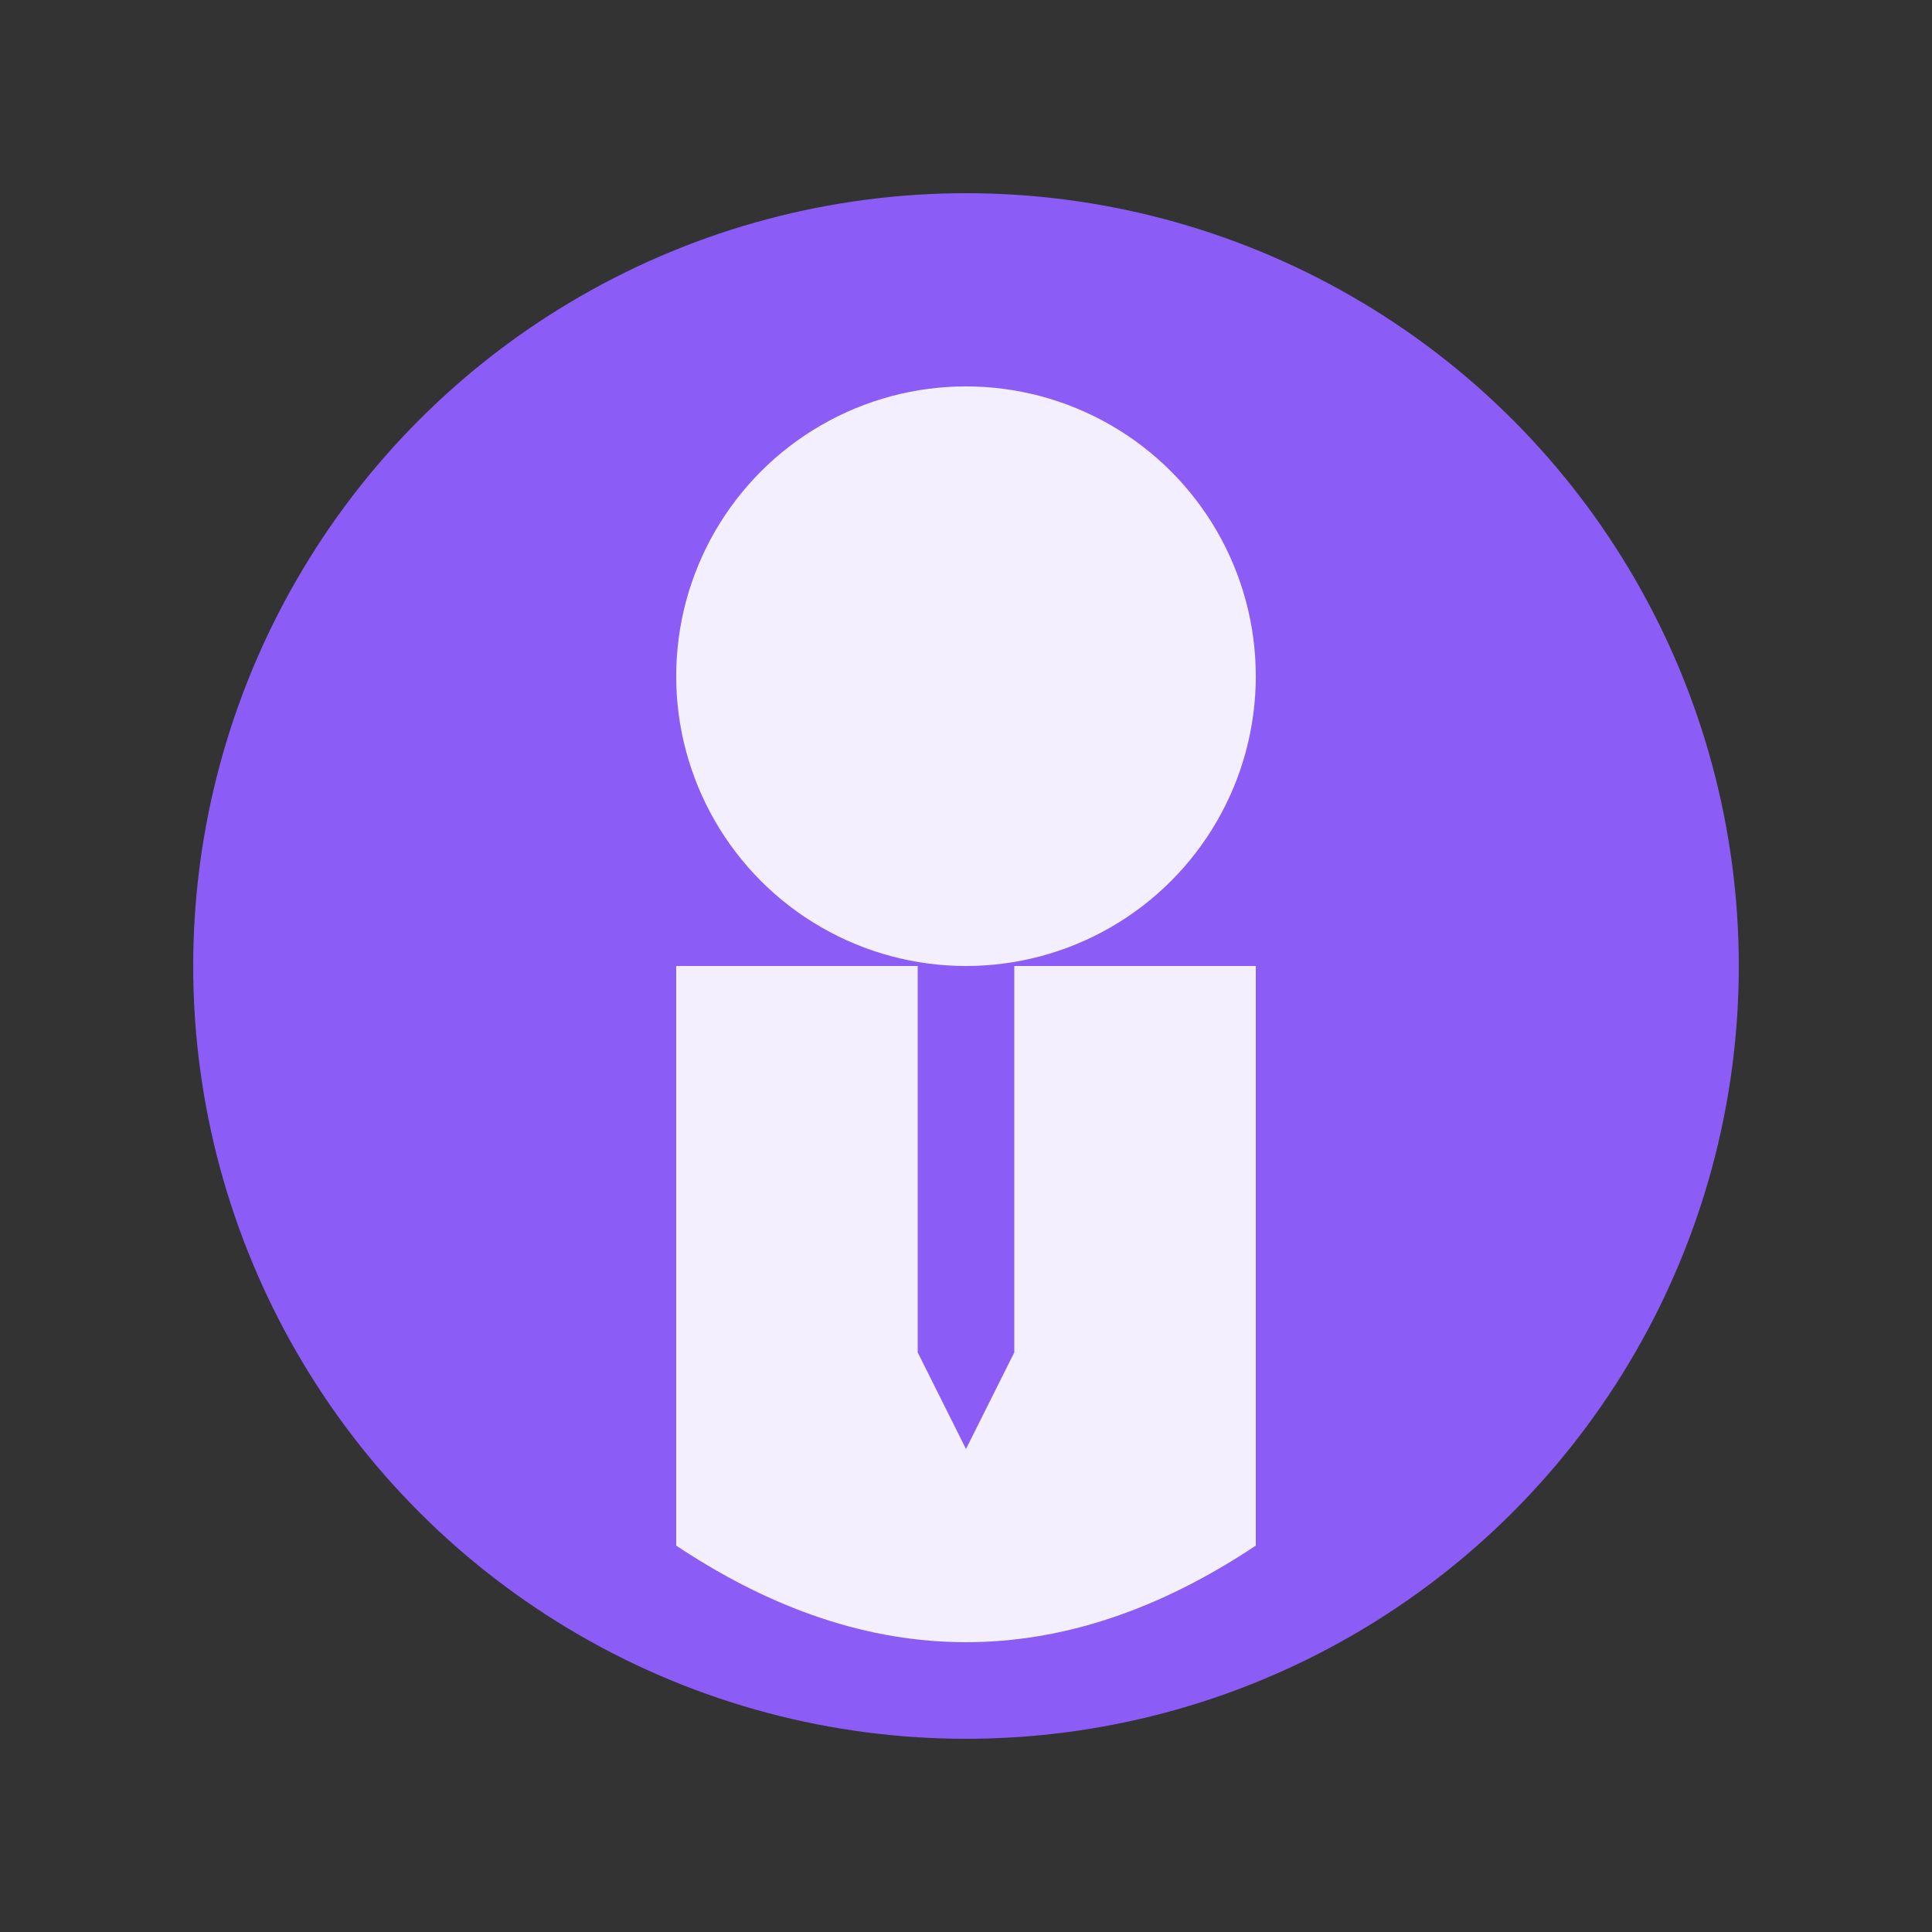
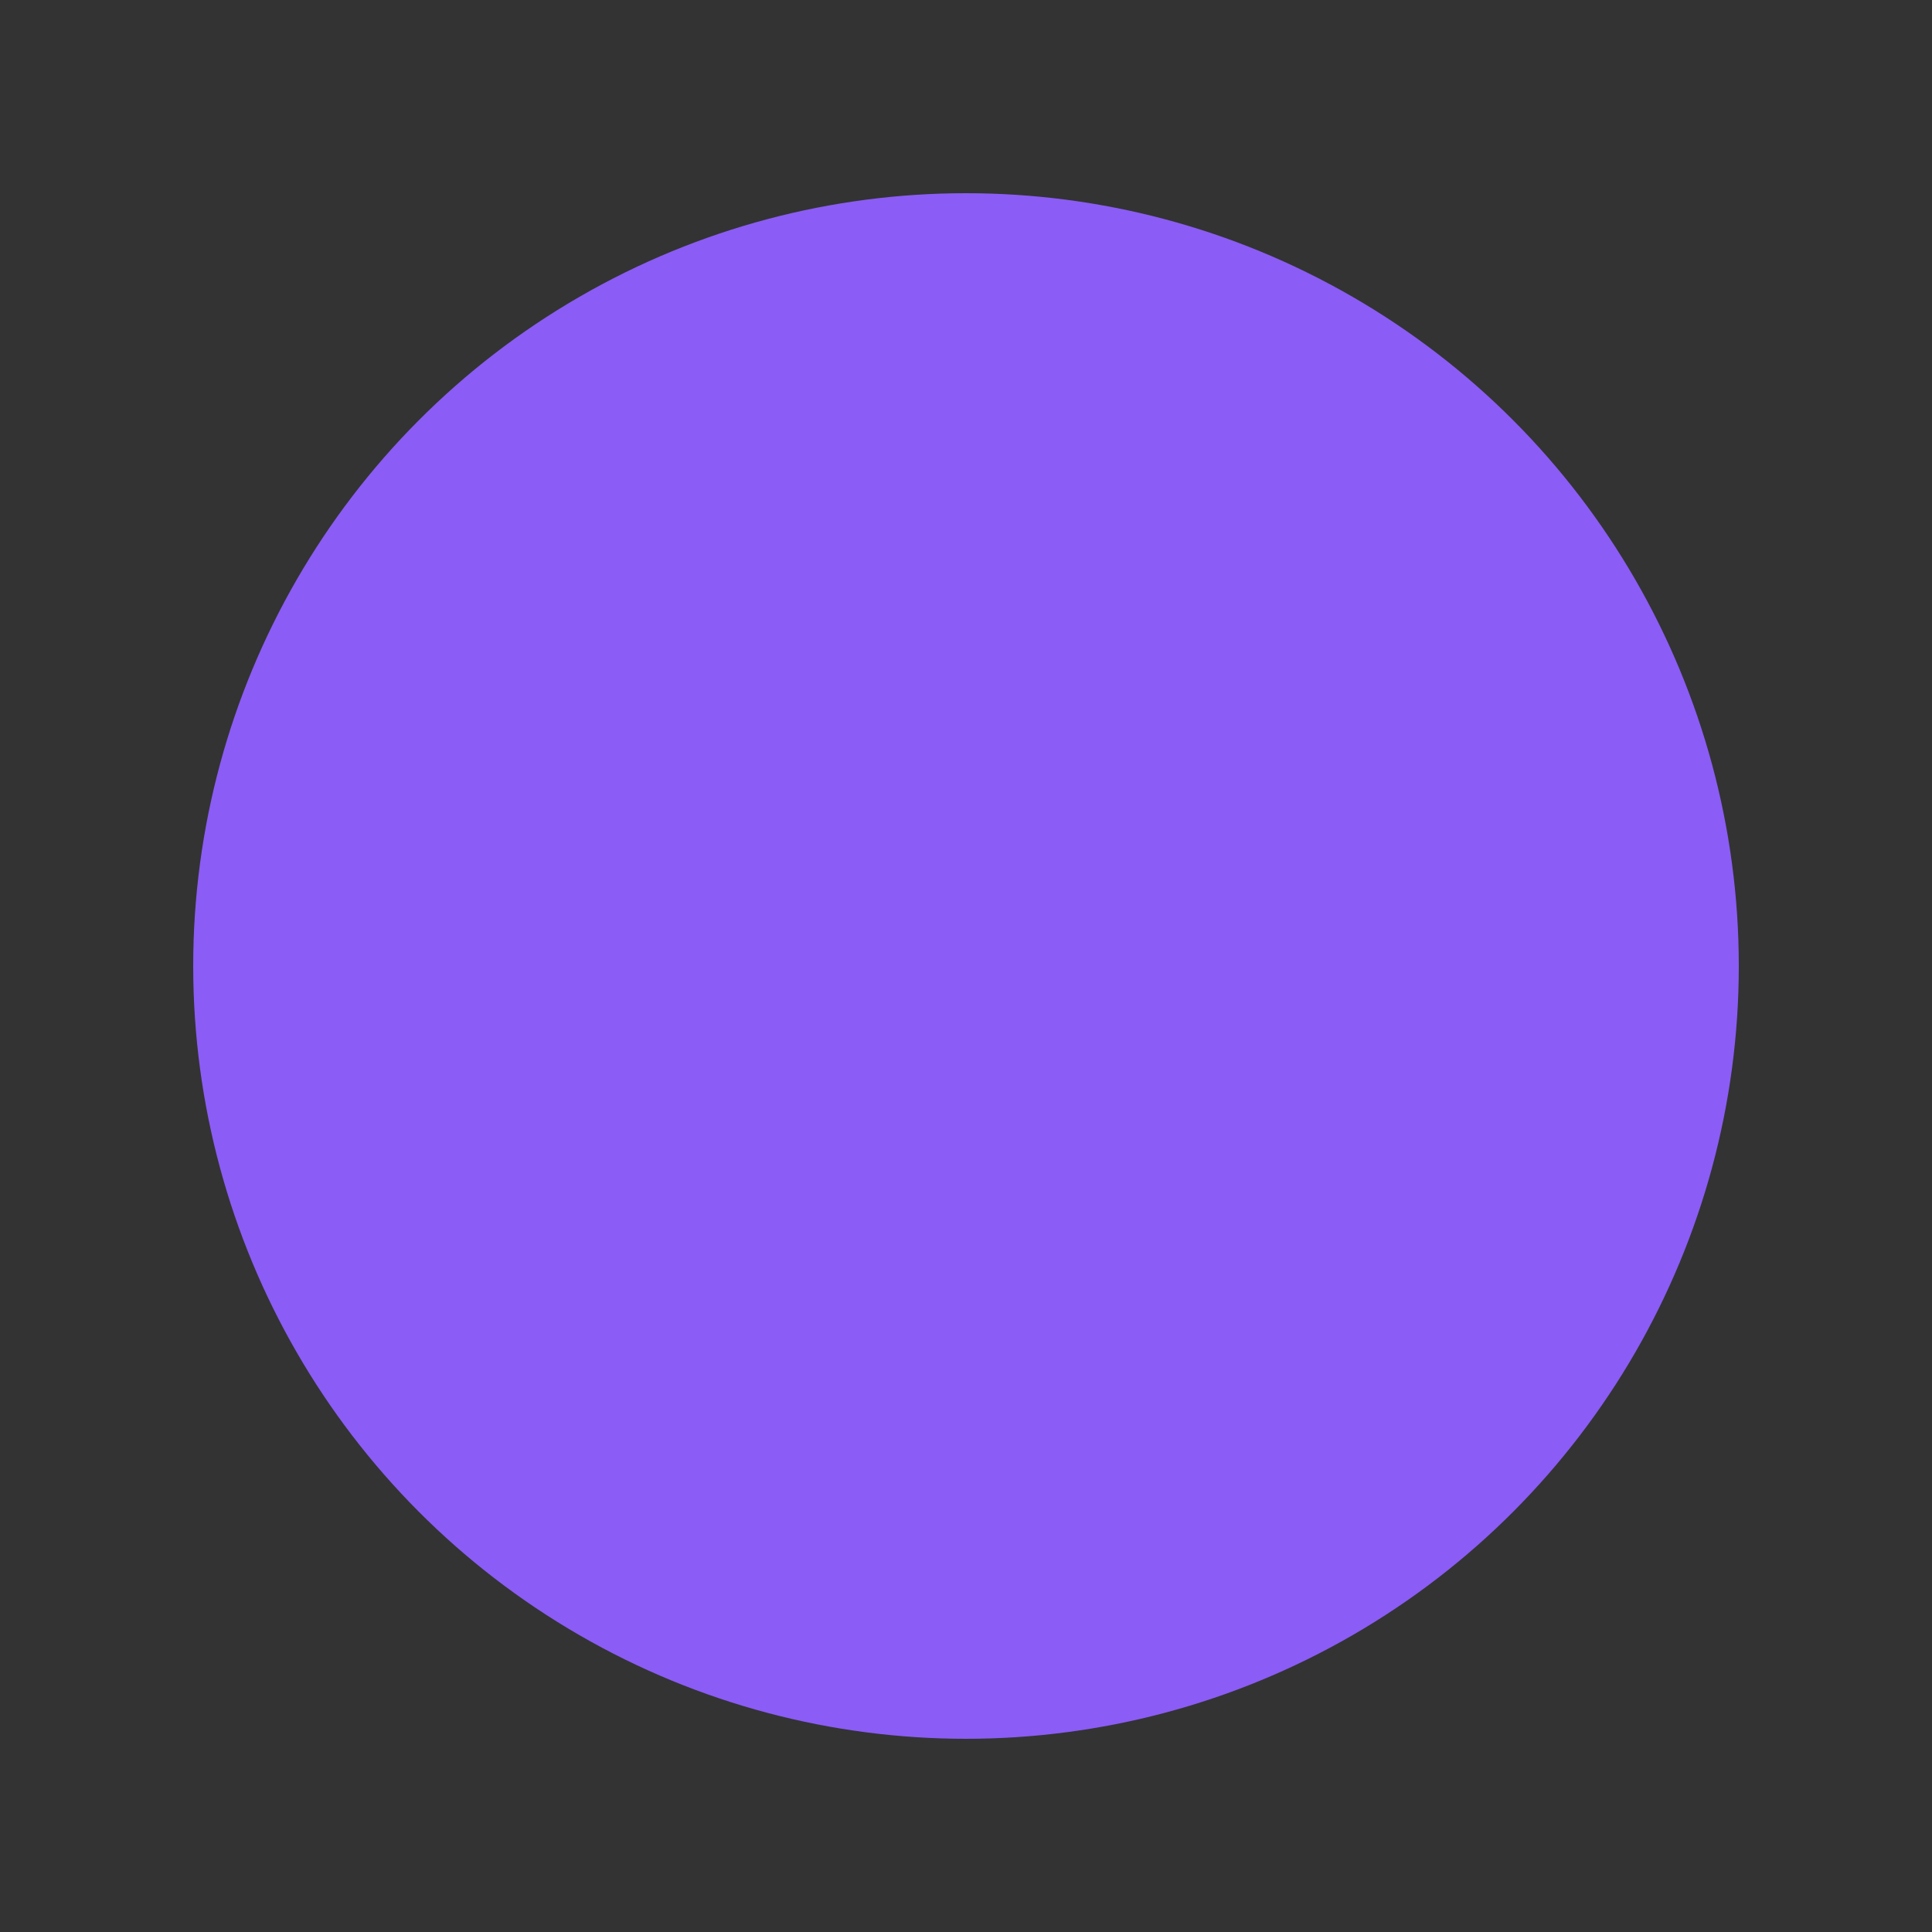
<svg xmlns="http://www.w3.org/2000/svg" width="200" height="200">
  <rect width="100%" height="100%" fill="#333333" stroke="none" />
  <circle cx="100" cy="100" r="80" fill="#8b5cf6" />
-   <circle cx="100" cy="70" r="30" fill="#ffffff" opacity="0.9" />
-   <path d="M70,100 L70,160 Q100,180 130,160 L130,100 Z" fill="#ffffff" opacity="0.9" />
-   <path d="M95,100 L95,140 L100,150 L105,140 L105,100 Z" fill="#8b5cf6" />
</svg>